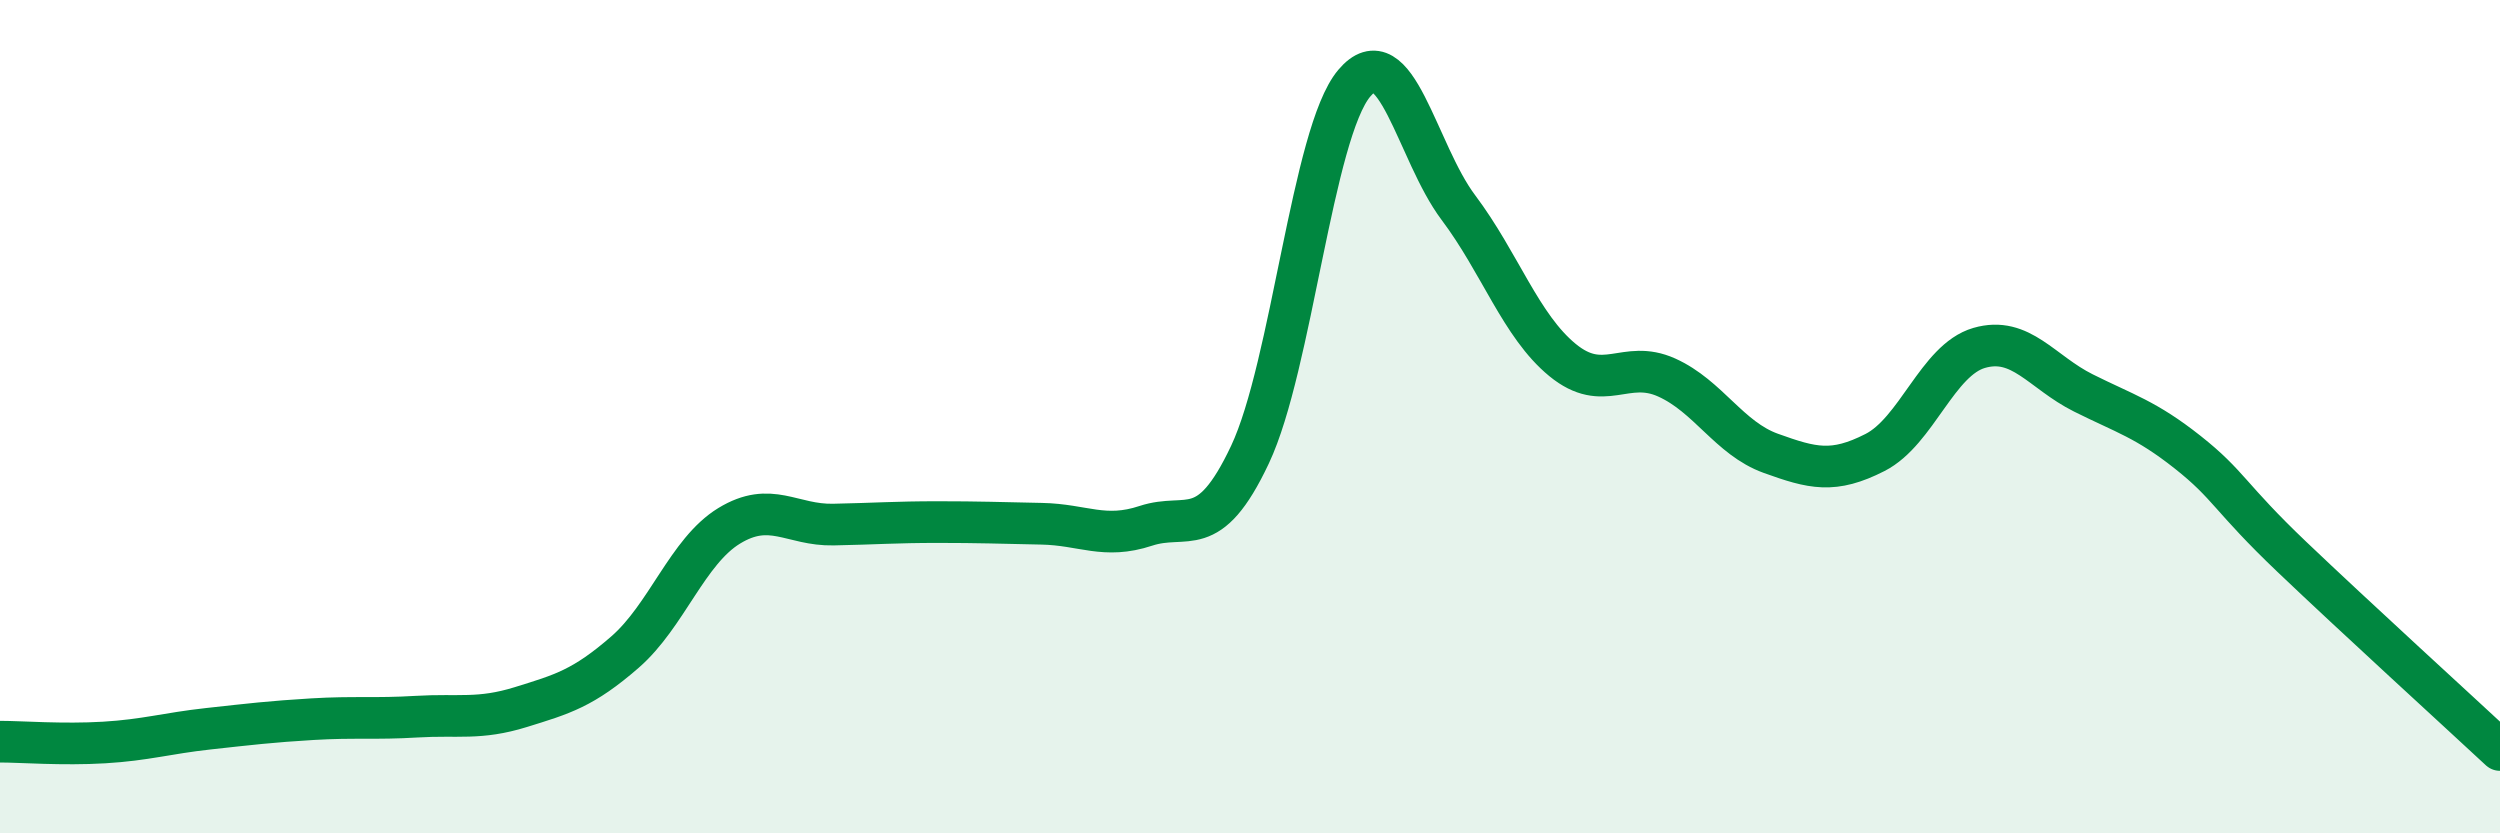
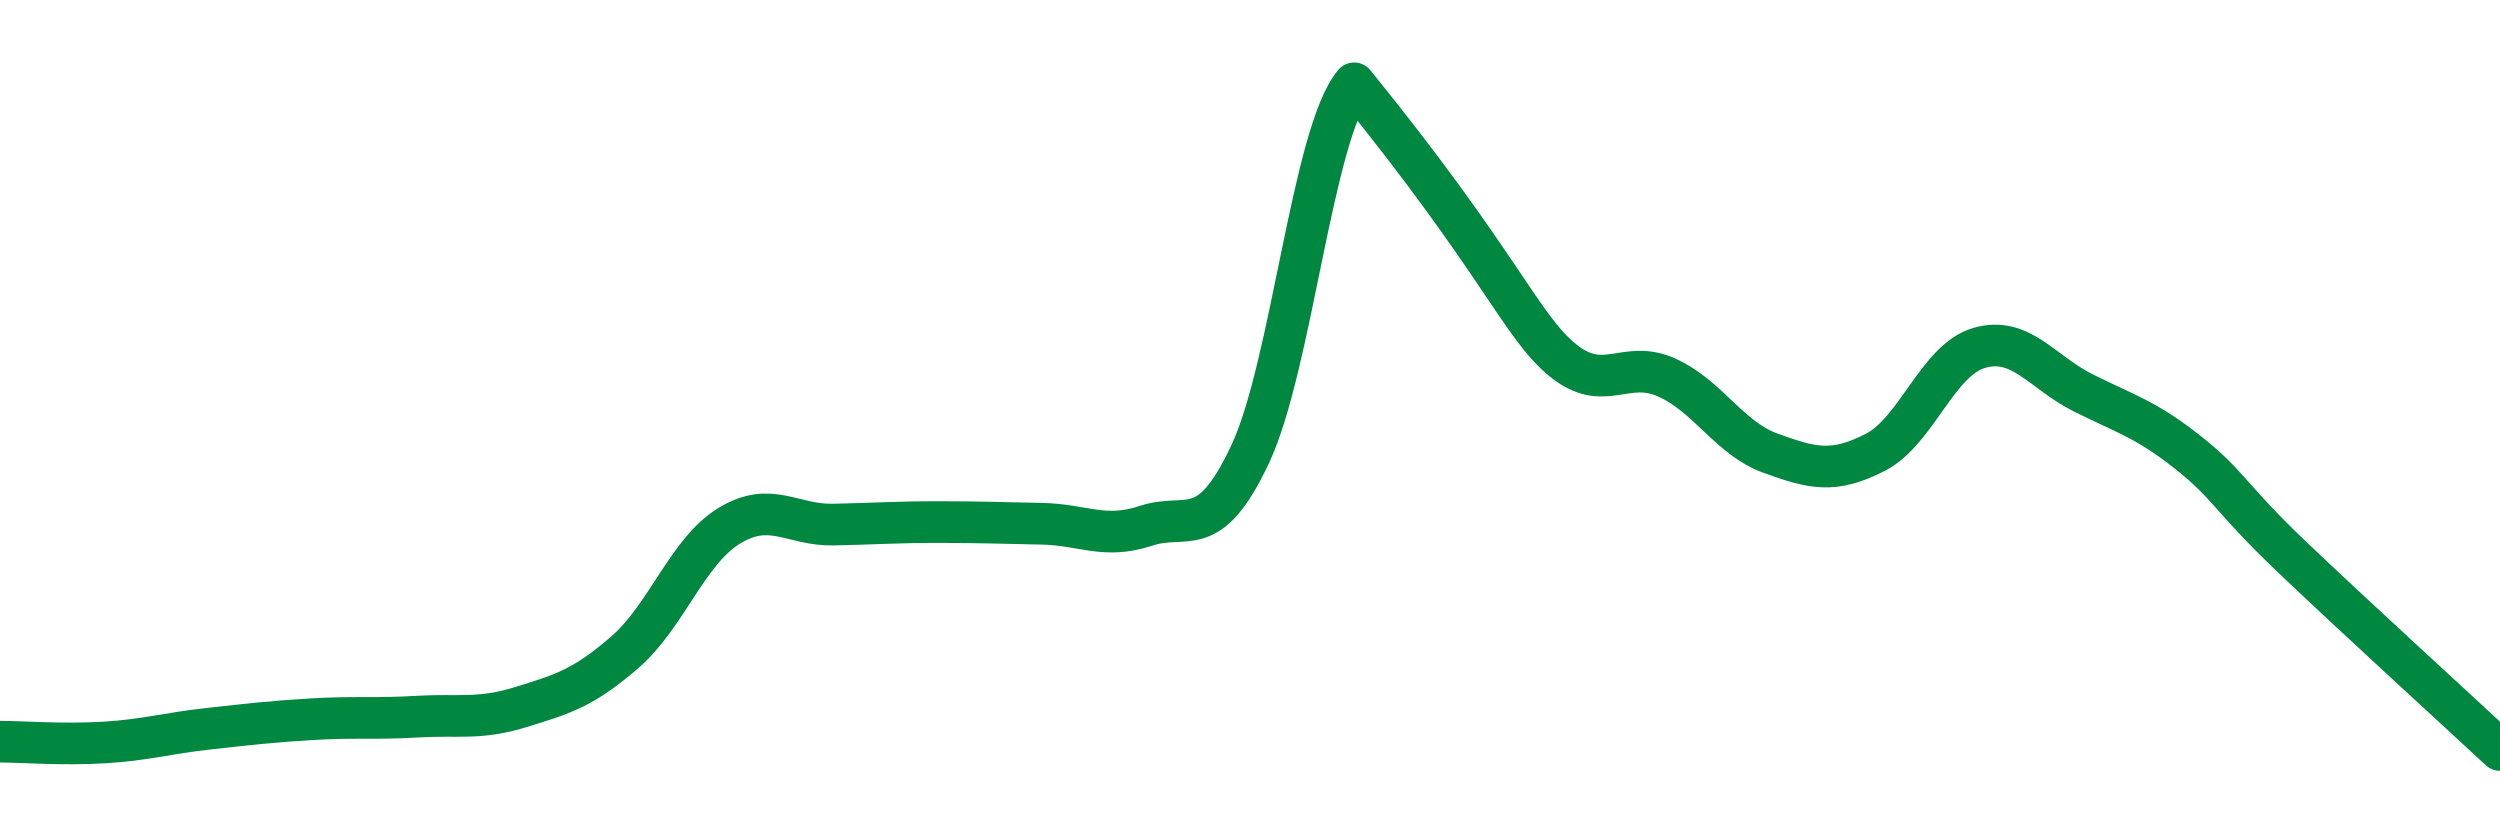
<svg xmlns="http://www.w3.org/2000/svg" width="60" height="20" viewBox="0 0 60 20">
-   <path d="M 0,17.8 C 0.5,17.8 1.5,17.88 2.5,17.82 C 3.5,17.76 4,17.6 5,17.49 C 6,17.38 6.5,17.32 7.5,17.26 C 8.5,17.2 9,17.26 10,17.2 C 11,17.14 11.5,17.28 12.5,16.97 C 13.5,16.66 14,16.52 15,15.65 C 16,14.78 16.5,13.23 17.5,12.62 C 18.5,12.01 19,12.61 20,12.59 C 21,12.57 21.5,12.53 22.5,12.53 C 23.5,12.53 24,12.55 25,12.57 C 26,12.59 26.5,12.95 27.5,12.62 C 28.5,12.29 29,13.03 30,10.91 C 31,8.79 31.5,3.19 32.5,2 C 33.5,0.81 34,3.65 35,4.98 C 36,6.31 36.5,7.82 37.5,8.64 C 38.5,9.46 39,8.61 40,9.06 C 41,9.51 41.5,10.52 42.5,10.88 C 43.5,11.24 44,11.37 45,10.86 C 46,10.35 46.5,8.64 47.5,8.35 C 48.5,8.06 49,8.93 50,9.43 C 51,9.93 51.5,10.06 52.5,10.85 C 53.5,11.64 53.5,11.93 55,13.36 C 56.5,14.79 59,17.07 60,18L60 20L0 20Z" fill="#008740" opacity="0.1" stroke-linecap="round" stroke-linejoin="round" />
-   <path d="M 0,17.8 C 0.5,17.8 1.5,17.88 2.5,17.82 C 3.5,17.76 4,17.6 5,17.49 C 6,17.38 6.5,17.32 7.5,17.26 C 8.5,17.2 9,17.26 10,17.2 C 11,17.14 11.5,17.28 12.5,16.97 C 13.5,16.66 14,16.52 15,15.65 C 16,14.78 16.5,13.23 17.5,12.62 C 18.5,12.01 19,12.61 20,12.59 C 21,12.57 21.5,12.53 22.5,12.53 C 23.5,12.53 24,12.55 25,12.57 C 26,12.59 26.5,12.95 27.5,12.62 C 28.5,12.29 29,13.03 30,10.91 C 31,8.79 31.5,3.19 32.5,2 C 33.5,0.81 34,3.65 35,4.98 C 36,6.31 36.5,7.82 37.5,8.64 C 38.5,9.46 39,8.61 40,9.06 C 41,9.51 41.5,10.52 42.5,10.88 C 43.5,11.24 44,11.37 45,10.86 C 46,10.35 46.5,8.64 47.5,8.35 C 48.5,8.06 49,8.93 50,9.43 C 51,9.93 51.5,10.06 52.5,10.85 C 53.5,11.64 53.5,11.93 55,13.36 C 56.5,14.79 59,17.07 60,18" stroke="#008740" stroke-width="1" fill="none" stroke-linecap="round" stroke-linejoin="round" />
+   <path d="M 0,17.8 C 0.5,17.8 1.5,17.88 2.5,17.82 C 3.5,17.76 4,17.6 5,17.49 C 6,17.38 6.5,17.32 7.5,17.26 C 8.5,17.2 9,17.26 10,17.2 C 11,17.14 11.5,17.28 12.5,16.97 C 13.5,16.66 14,16.52 15,15.65 C 16,14.78 16.5,13.23 17.5,12.62 C 18.5,12.01 19,12.61 20,12.59 C 21,12.57 21.5,12.53 22.5,12.53 C 23.5,12.53 24,12.55 25,12.57 C 26,12.59 26.5,12.95 27.5,12.62 C 28.5,12.29 29,13.03 30,10.91 C 31,8.79 31.5,3.19 32.5,2 C 36,6.31 36.5,7.82 37.5,8.64 C 38.5,9.46 39,8.61 40,9.06 C 41,9.51 41.5,10.52 42.5,10.88 C 43.5,11.24 44,11.37 45,10.86 C 46,10.35 46.5,8.64 47.5,8.35 C 48.5,8.06 49,8.93 50,9.43 C 51,9.93 51.5,10.06 52.5,10.85 C 53.5,11.64 53.5,11.93 55,13.36 C 56.5,14.79 59,17.07 60,18" stroke="#008740" stroke-width="1" fill="none" stroke-linecap="round" stroke-linejoin="round" />
</svg>